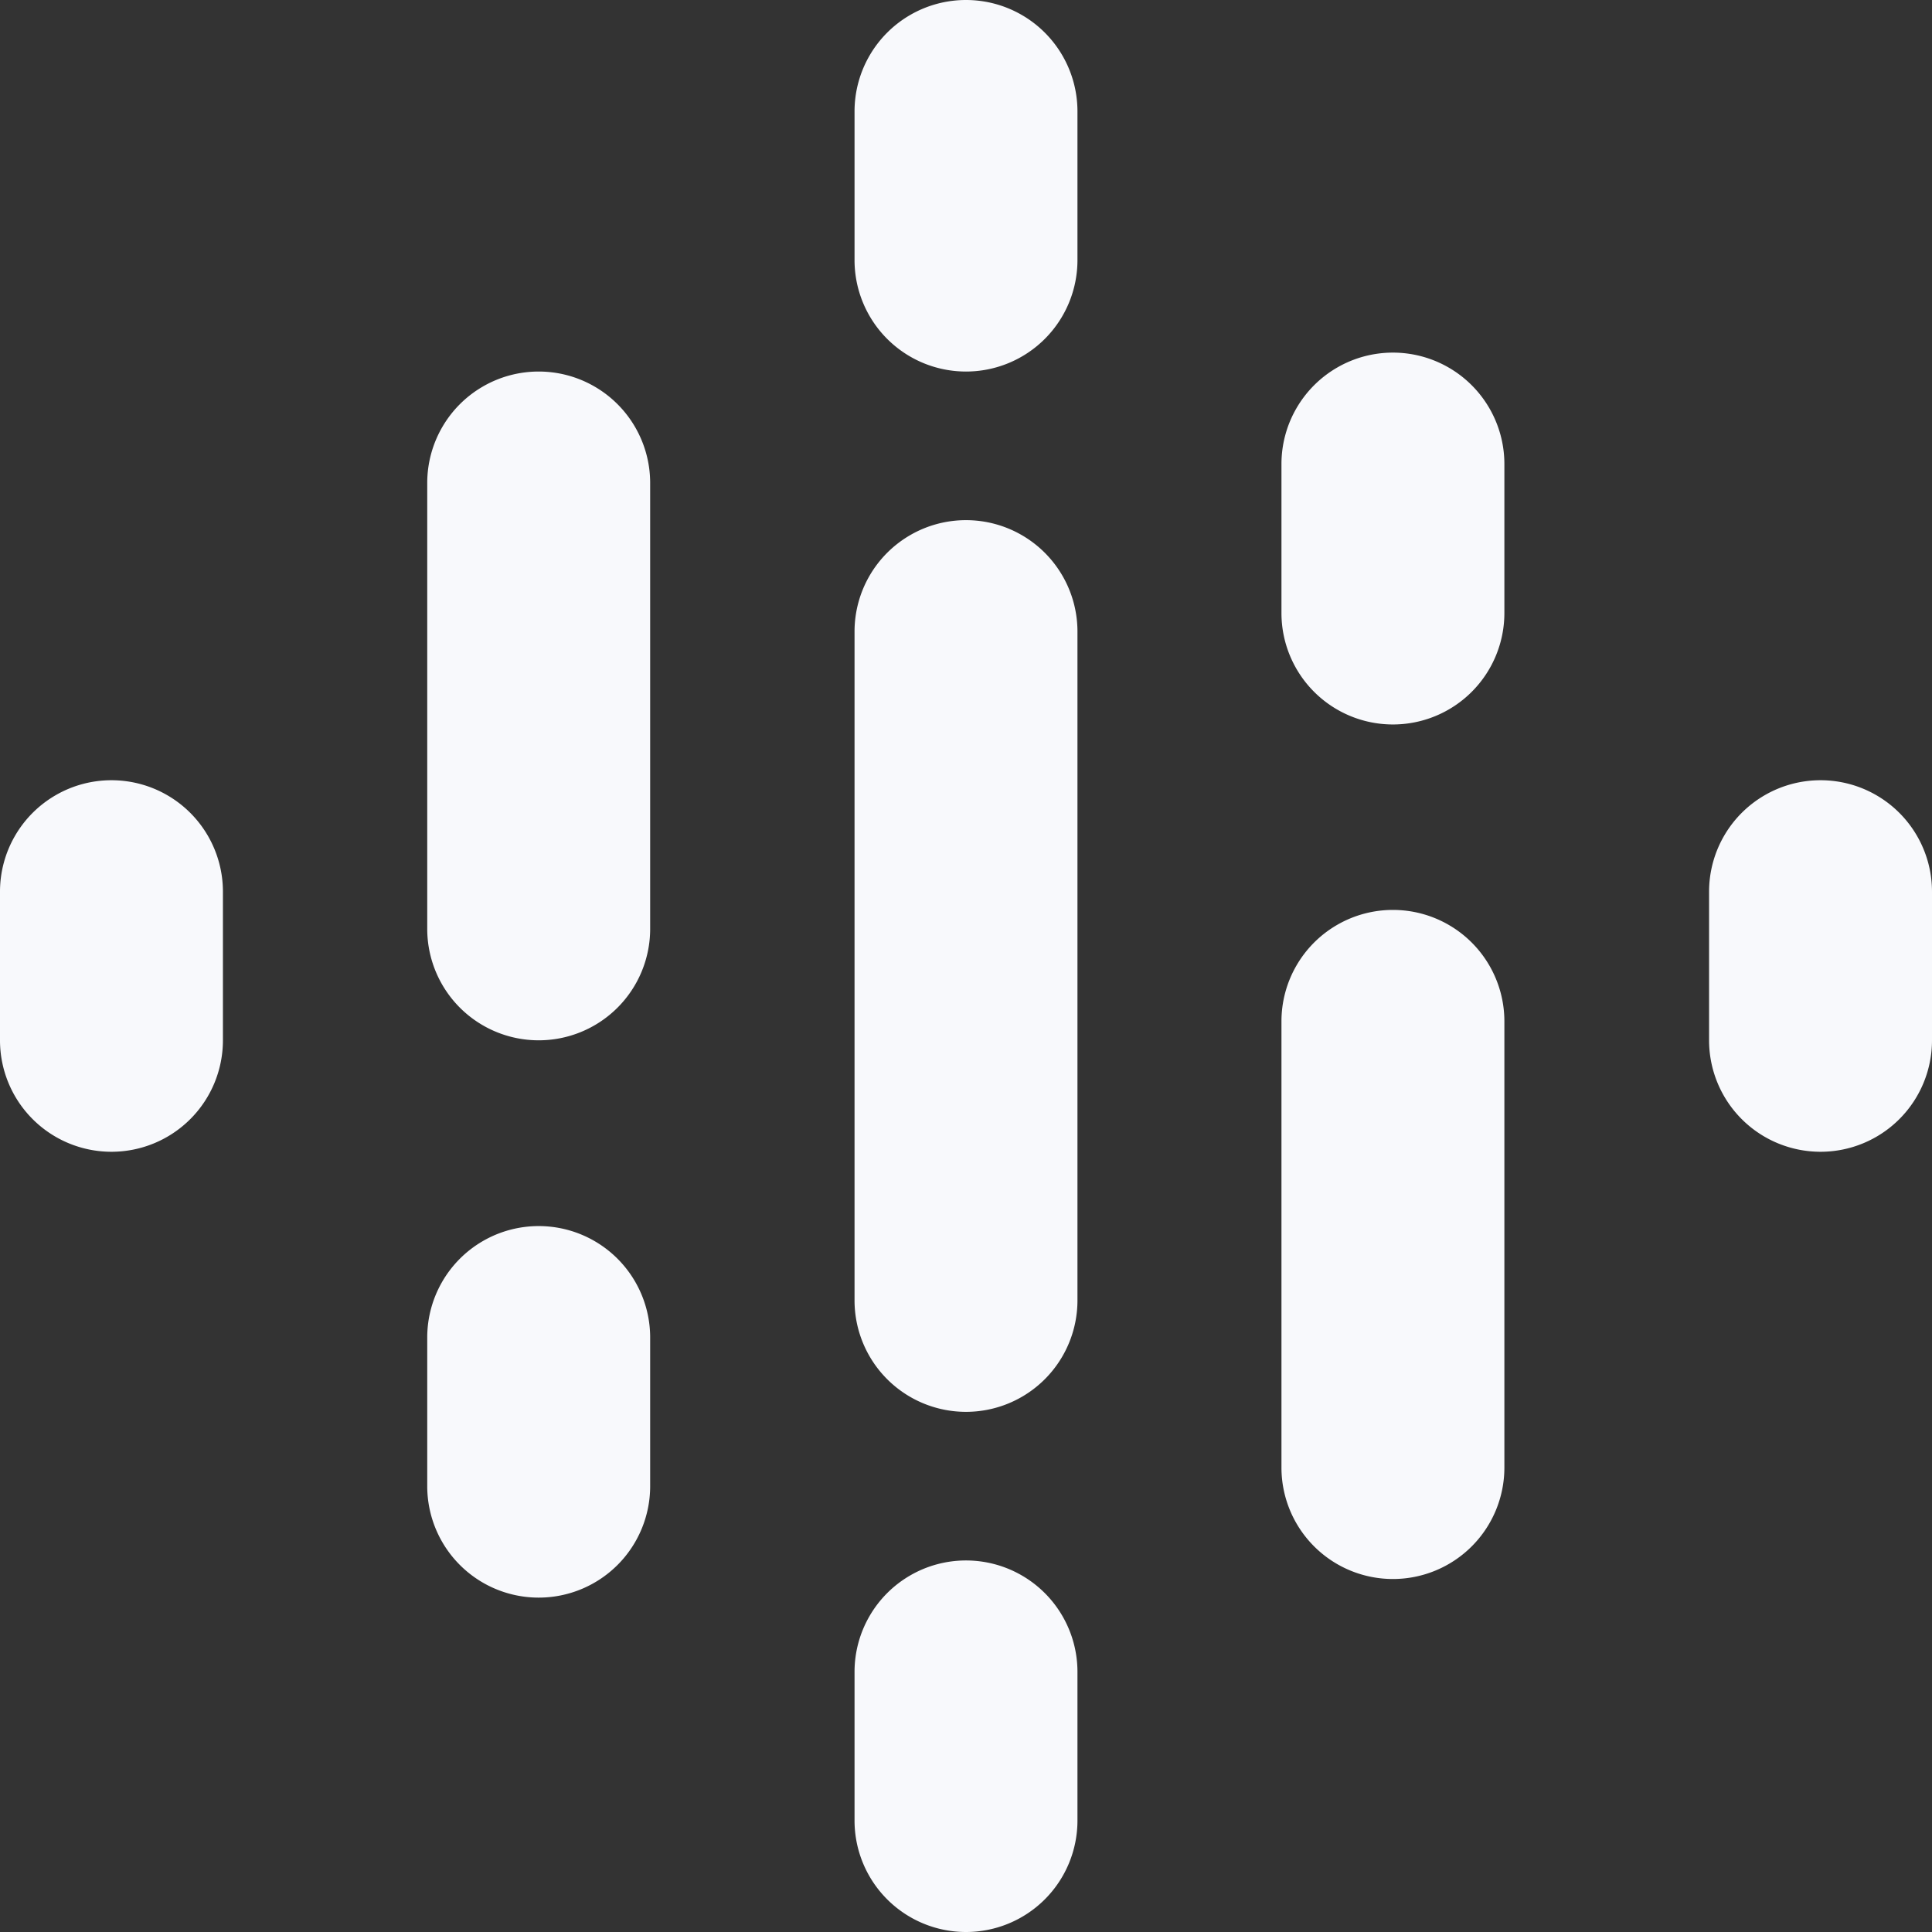
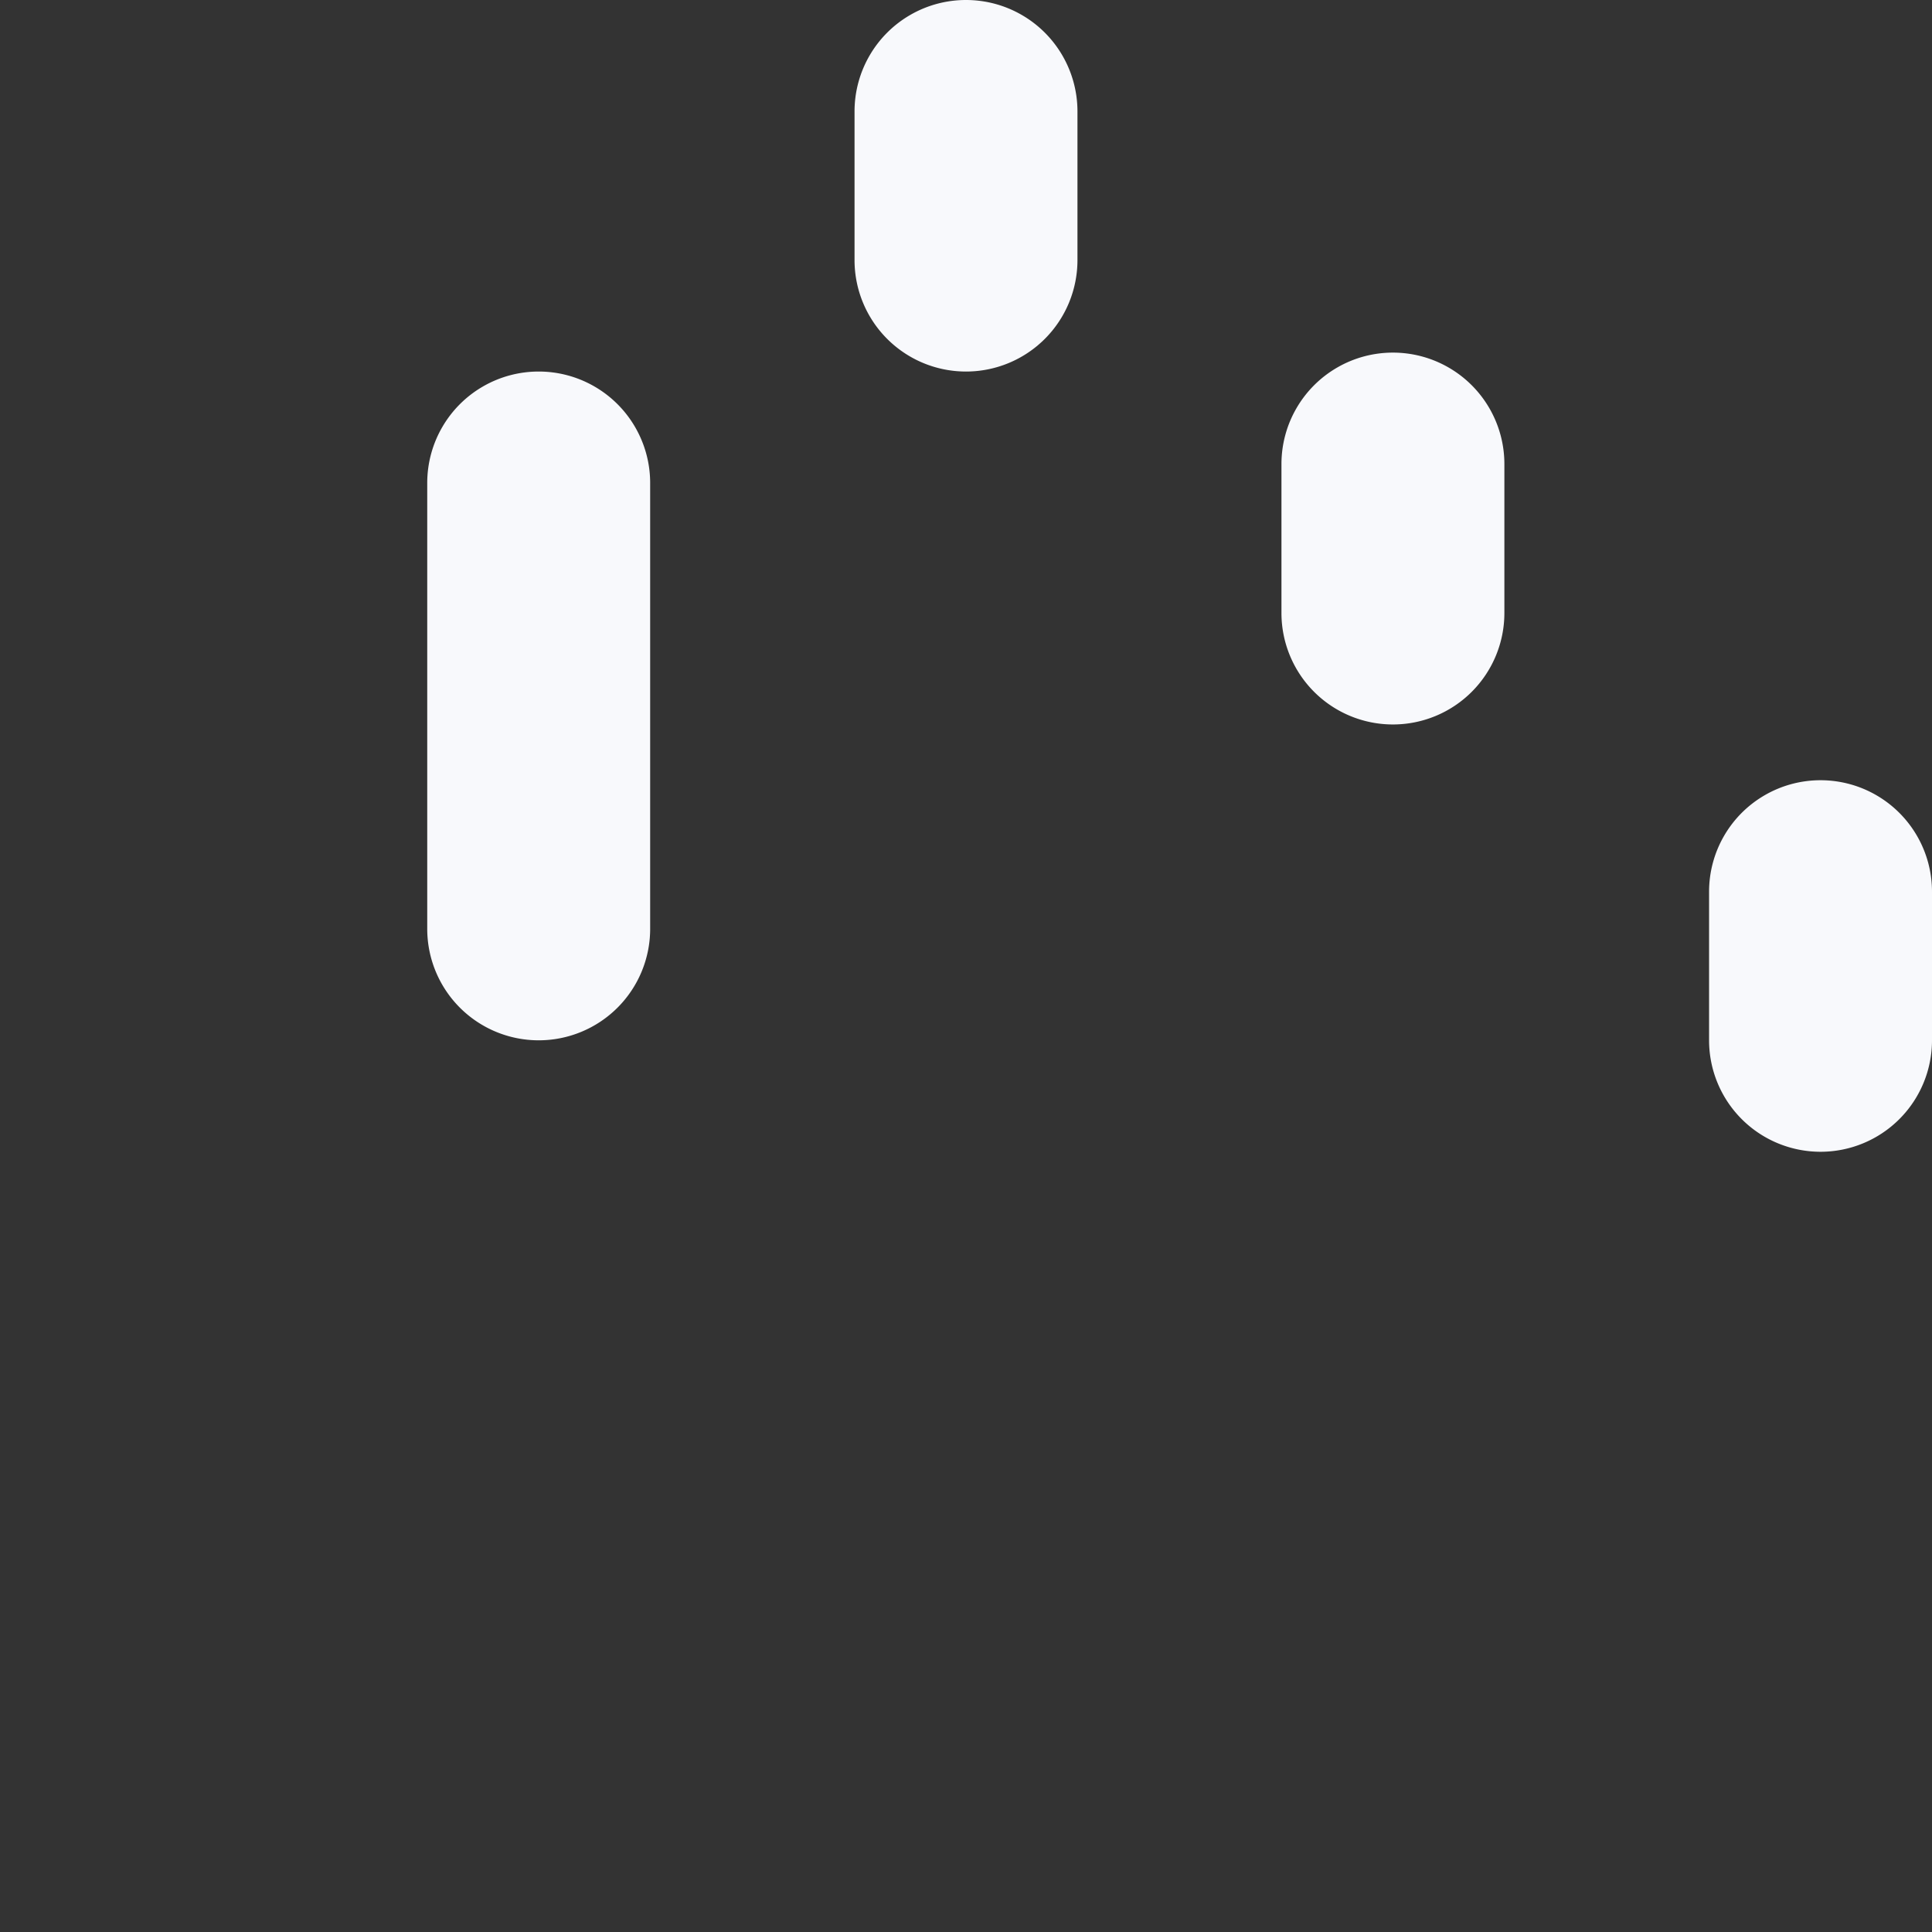
<svg xmlns="http://www.w3.org/2000/svg" width="30.42" height="30.42" viewBox="0 0 30.42 30.42">
  <rect x="0" y="0" width="30.42" height="30.42" fill="#333333" stroke="none" />
-   <path data-name="Path 4388" d="M16.255 29.85a1.755 1.755 0 0 1-1.755-1.755v-2.34a1.755 1.755 0 0 1 3.51 0v2.34a1.755 1.755 0 0 1-1.755 1.755z" transform="translate(-1.045 .57)" style="fill:#f8f9fc" />
-   <path data-name="Path 4389" d="M4.755 19.35A1.755 1.755 0 0 1 3 17.595v-2.34a1.755 1.755 0 1 1 3.51 0v2.34a1.755 1.755 0 0 1-1.755 1.755z" transform="translate(-3 -1.215)" style="fill:#f8f9fc" />
  <path data-name="Path 4390" d="M27.755 19.35A1.755 1.755 0 0 1 26 17.595v-2.34a1.755 1.755 0 1 1 3.51 0v2.34a1.755 1.755 0 0 1-1.755 1.755z" transform="translate(.91 -1.215)" style="fill:#f8f9fc" />
  <path data-name="Path 4391" d="M16.255 8.85A1.755 1.755 0 0 1 14.5 7.095v-2.34a1.755 1.755 0 1 1 3.51 0v2.34a1.755 1.755 0 0 1-1.755 1.755z" transform="translate(-1.045 -3)" style="fill:#f8f9fc" />
-   <path data-name="Path 4392" d="M10.5 25.35a1.755 1.755 0 0 1-1.75-1.755v-2.34a1.755 1.755 0 1 1 3.51 0v2.34a1.755 1.755 0 0 1-1.76 1.755z" transform="translate(-2.023 -.195)" style="fill:#f8f9fc" />
  <path data-name="Path 4393" d="M10.5 18.53a1.755 1.755 0 0 1-1.75-1.755v-7.02a1.755 1.755 0 0 1 3.51 0v7.02a1.755 1.755 0 0 1-1.76 1.755z" transform="translate(-2.023 -2.15)" style="fill:#f8f9fc" />
-   <path data-name="Path 4394" d="M16.255 24.04a1.755 1.755 0 0 1-1.755-1.755v-10.53a1.755 1.755 0 0 1 3.51 0v10.53a1.755 1.755 0 0 1-1.755 1.755z" transform="translate(-1.045 -1.81)" style="fill:#f8f9fc" />
  <g data-name="Group 425">
    <path data-name="Path 4395" d="M22 13.6a1.755 1.755 0 0 1-1.755-1.755V9.5a1.755 1.755 0 1 1 3.51 0v2.34A1.755 1.755 0 0 1 22 13.6z" transform="translate(-.068 -2.193)" style="fill:#f8f9fc" />
-     <path data-name="Path 4396" d="M22 25.78a1.755 1.755 0 0 1-1.755-1.755V17a1.755 1.755 0 1 1 3.51 0v7.02A1.755 1.755 0 0 1 22 25.78z" transform="translate(-.068 -.918)" style="fill:#f8f9fc" />
  </g>
</svg>